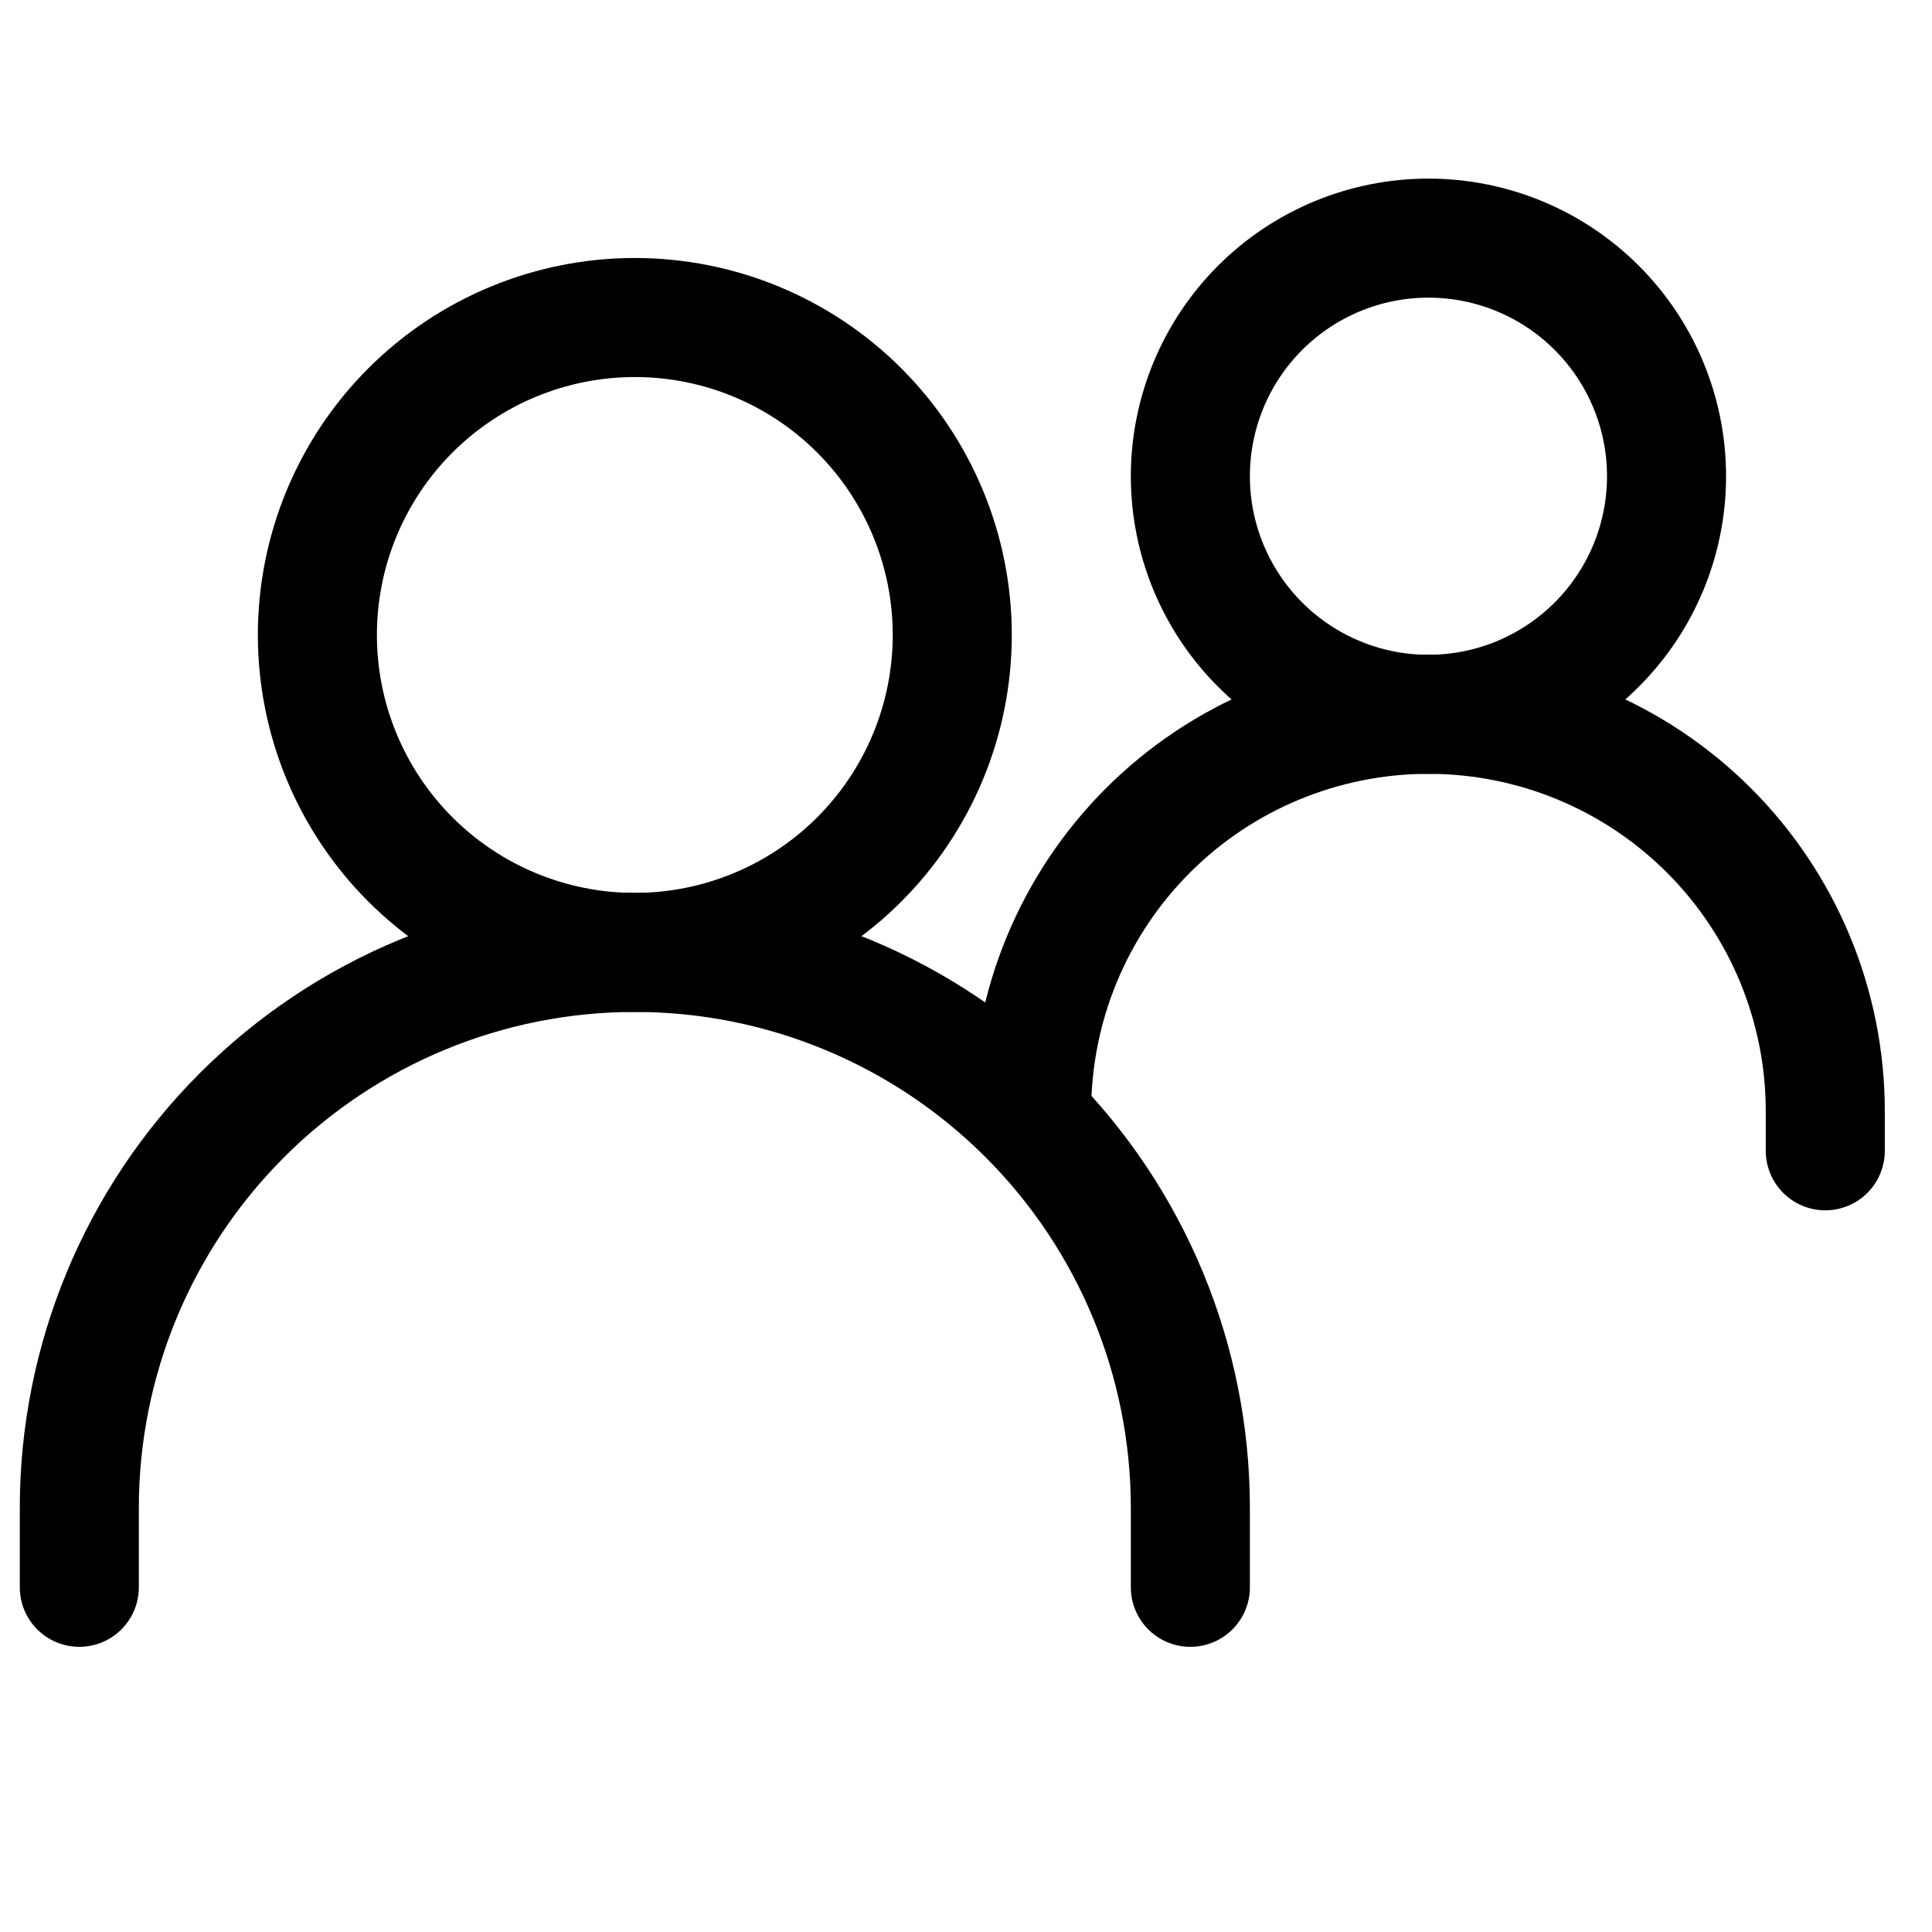
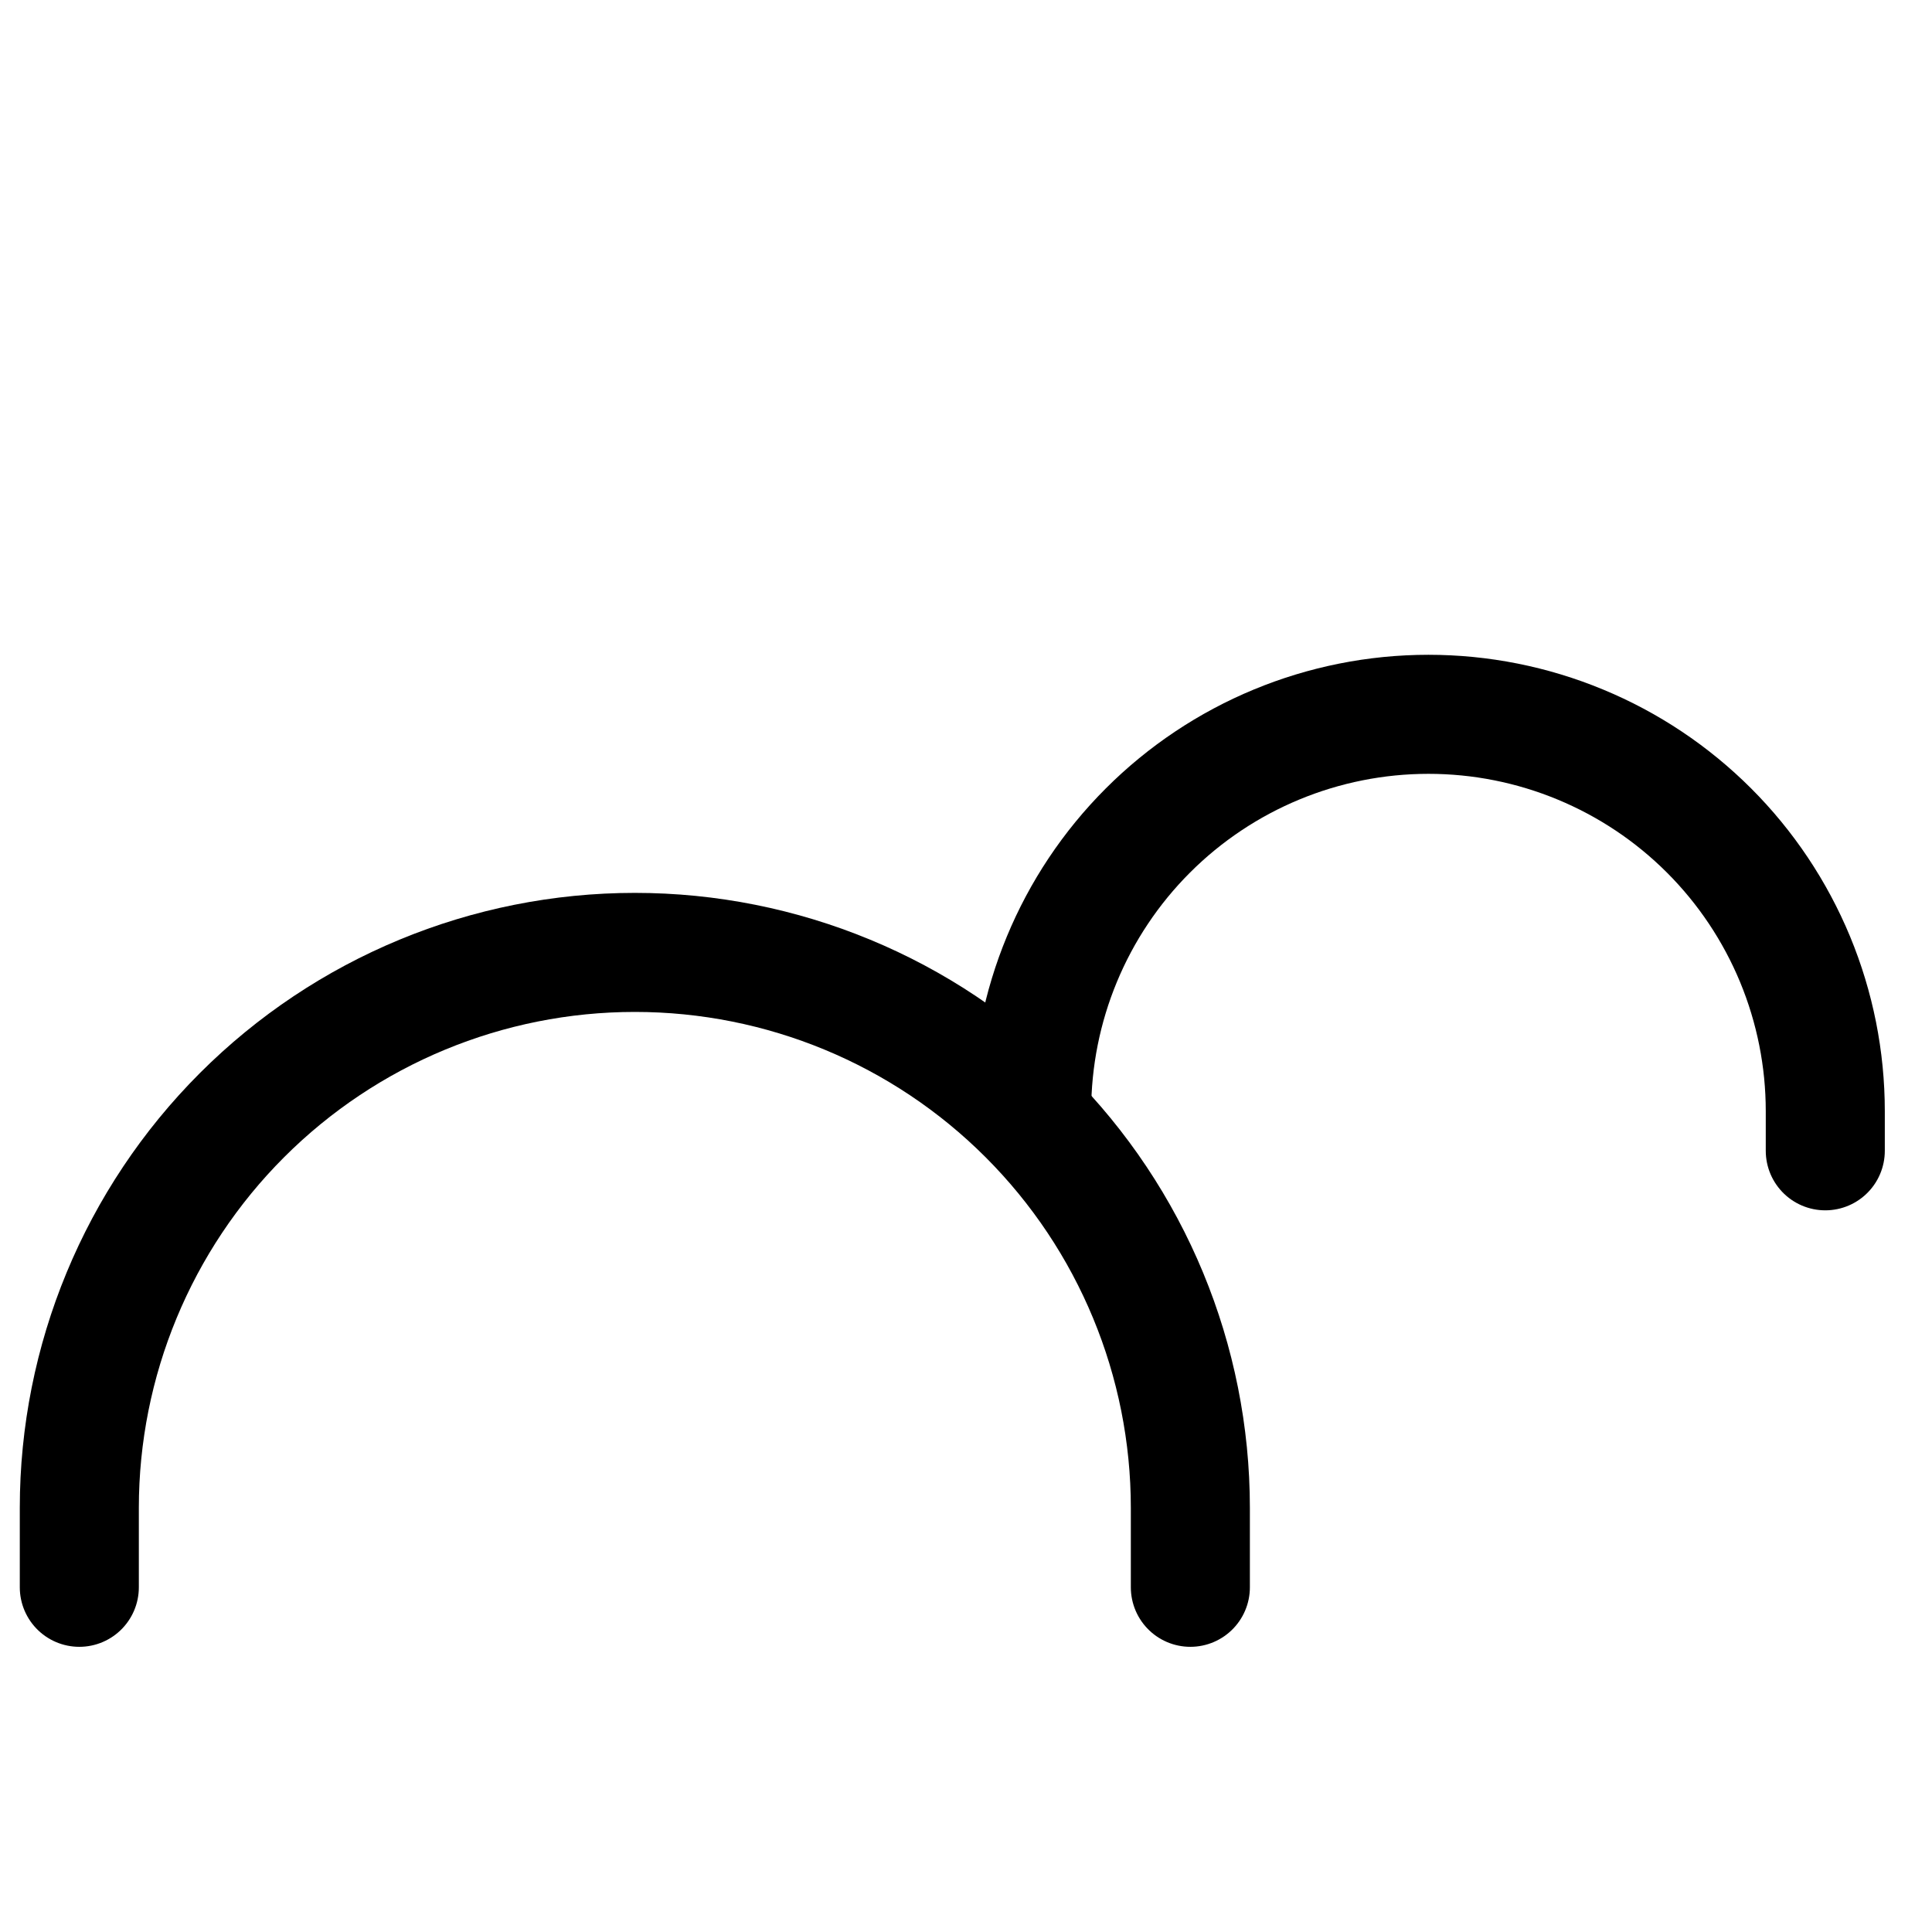
<svg xmlns="http://www.w3.org/2000/svg" width="55" height="55" viewBox="0 0 55 55" fill="none">
  <path d="M2.258 45.187V42.927C2.258 38.733 3.924 34.711 6.89 31.745C9.856 28.779 13.878 27.113 18.073 27.113C22.267 27.113 26.29 28.779 29.255 31.745C32.221 34.711 33.887 38.733 33.887 42.927V45.187" stroke="black" stroke-width="3.389" stroke-linecap="round" />
  <path d="M29.369 31.631C29.369 28.635 30.559 25.762 32.678 23.643C34.796 21.525 37.669 20.335 40.665 20.335C42.149 20.335 43.618 20.627 44.988 21.195C46.359 21.762 47.604 22.594 48.653 23.643C49.702 24.692 50.534 25.938 51.102 27.308C51.669 28.679 51.962 30.148 51.962 31.631V32.761" stroke="black" stroke-width="3.389" stroke-linecap="round" />
-   <path d="M18.072 27.113C20.469 27.113 22.768 26.16 24.462 24.466C26.157 22.771 27.109 20.472 27.109 18.076C27.109 15.679 26.157 13.38 24.462 11.685C22.768 9.991 20.469 9.039 18.072 9.039C15.675 9.039 13.377 9.991 11.682 11.685C9.987 13.38 9.035 15.679 9.035 18.076C9.035 20.472 9.987 22.771 11.682 24.466C13.377 26.16 15.675 27.113 18.072 27.113ZM40.665 20.335C42.462 20.335 44.186 19.621 45.457 18.35C46.728 17.079 47.443 15.355 47.443 13.557C47.443 11.759 46.728 10.036 45.457 8.764C44.186 7.493 42.462 6.779 40.665 6.779C38.867 6.779 37.143 7.493 35.872 8.764C34.601 10.036 33.887 11.759 33.887 13.557C33.887 15.355 34.601 17.079 35.872 18.35C37.143 19.621 38.867 20.335 40.665 20.335Z" stroke="black" stroke-width="3.389" stroke-linecap="round" stroke-linejoin="round" />
</svg>